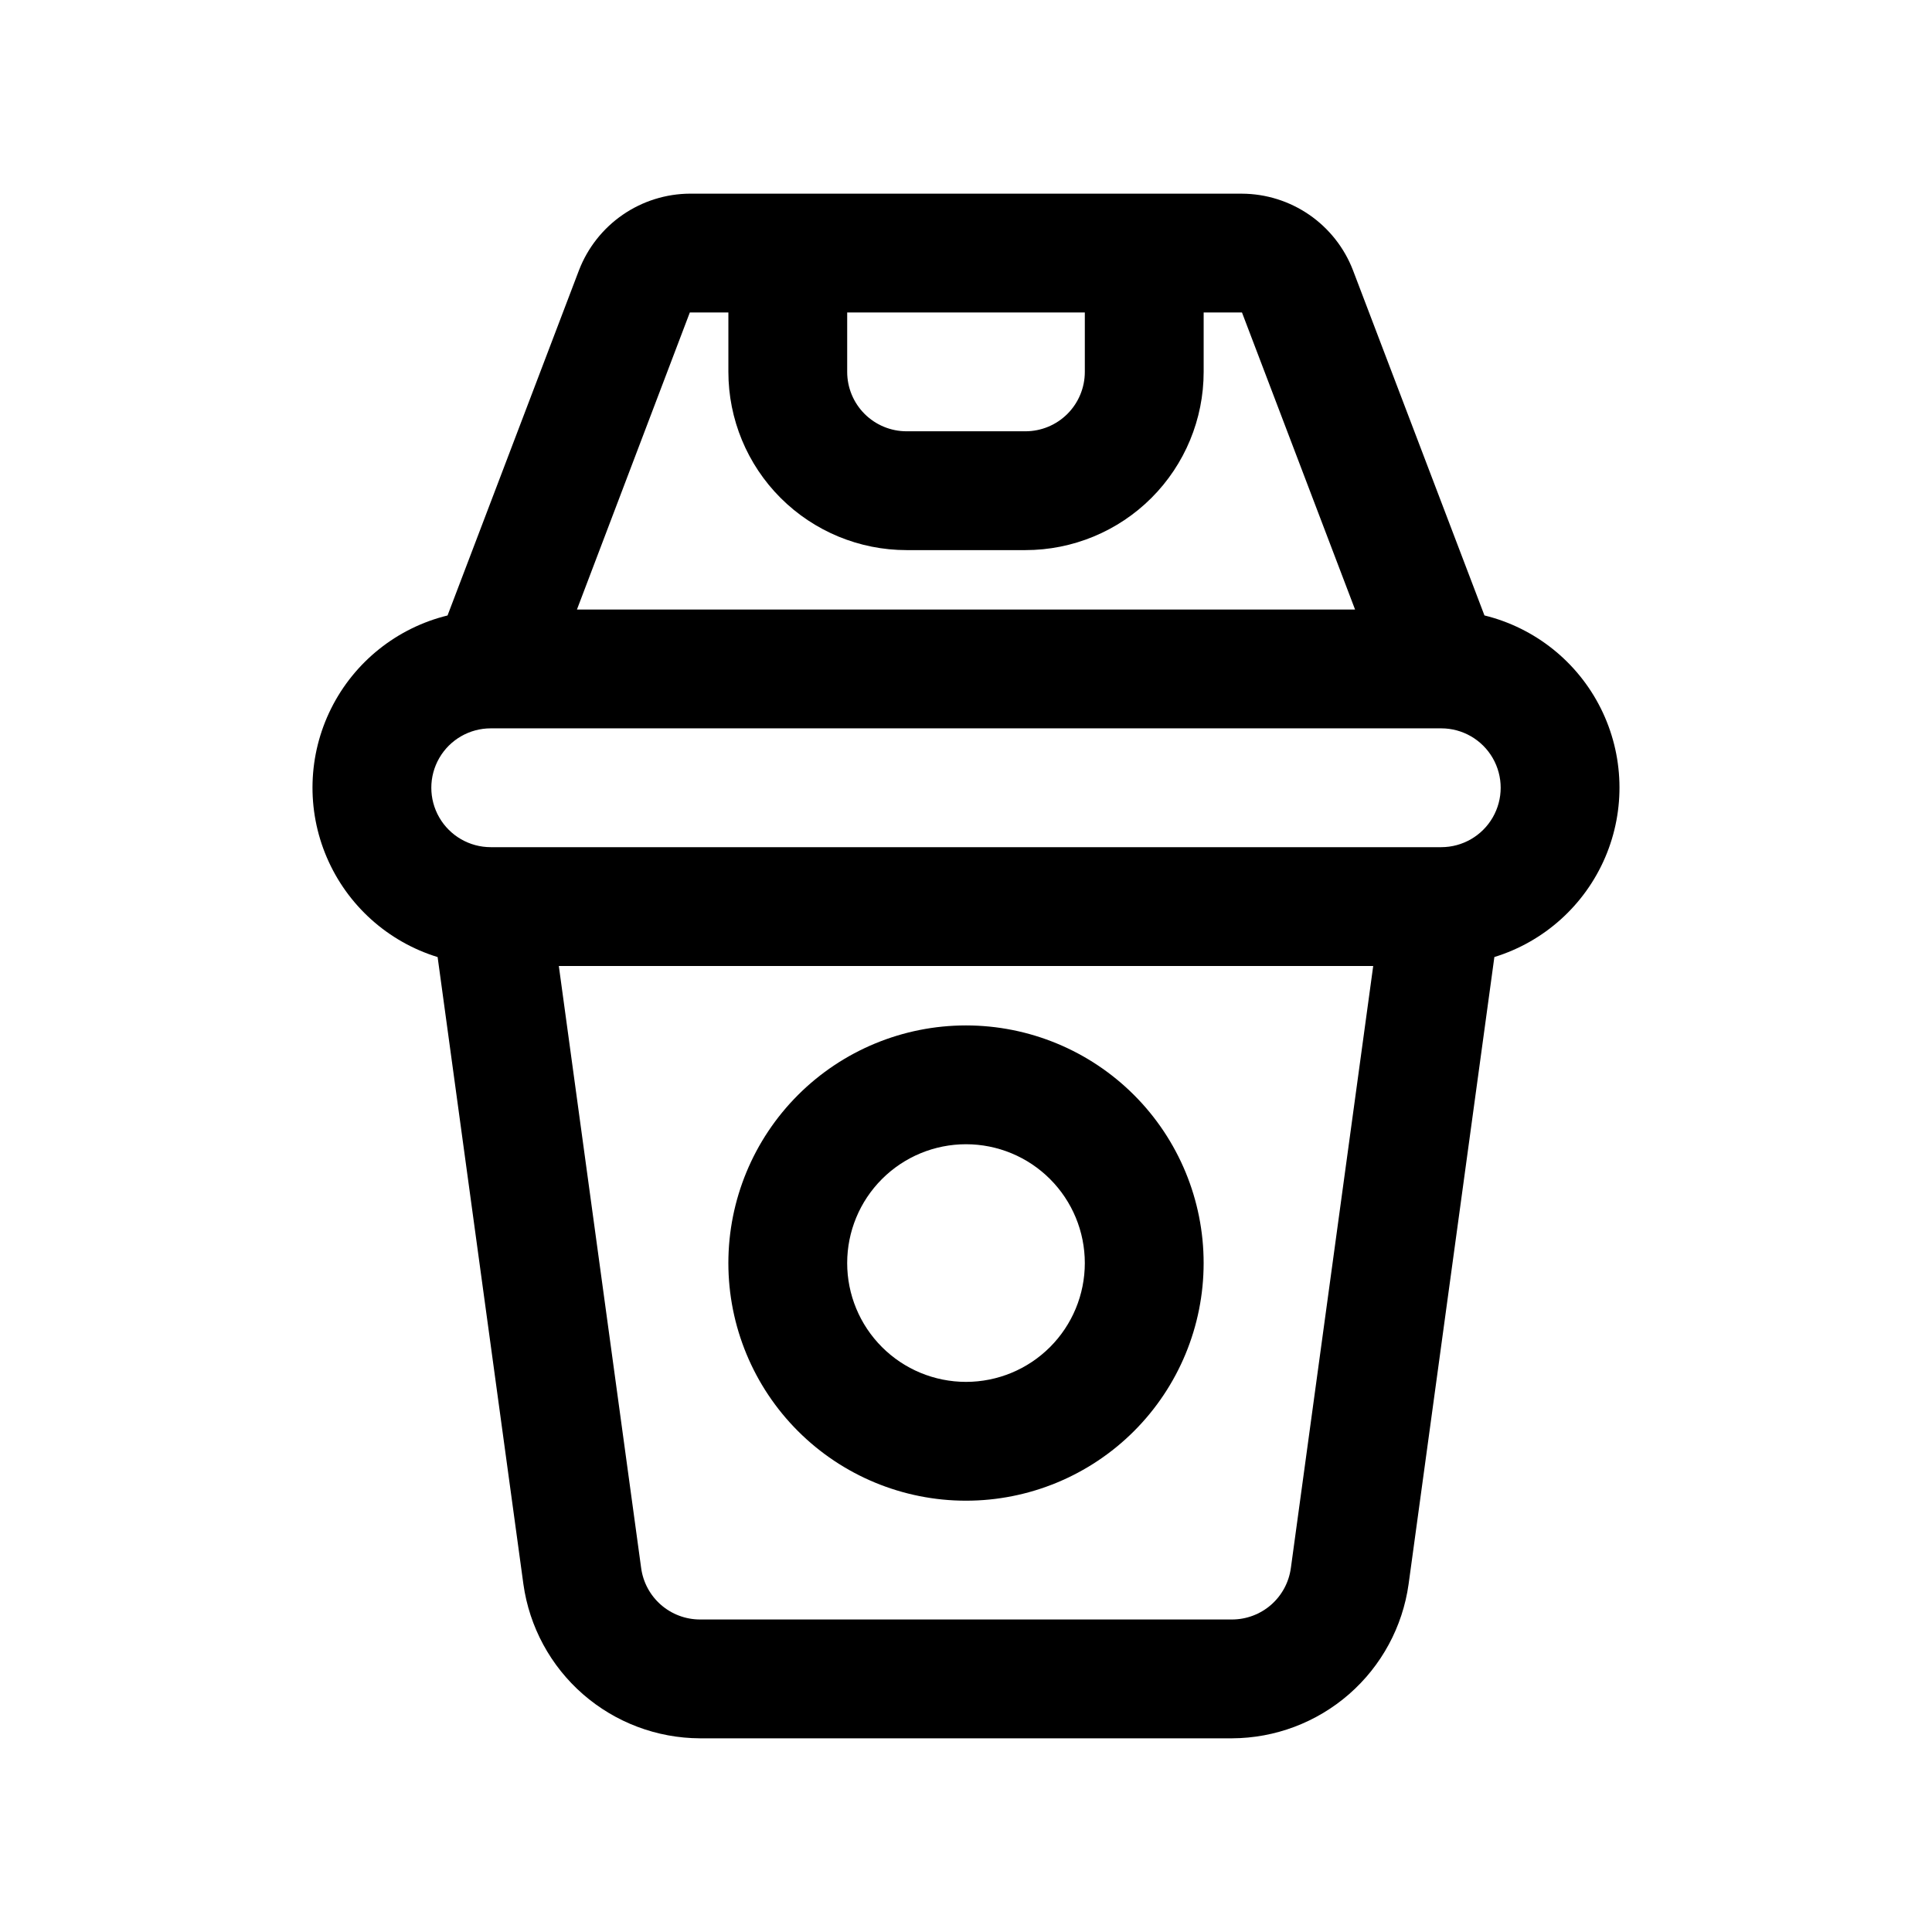
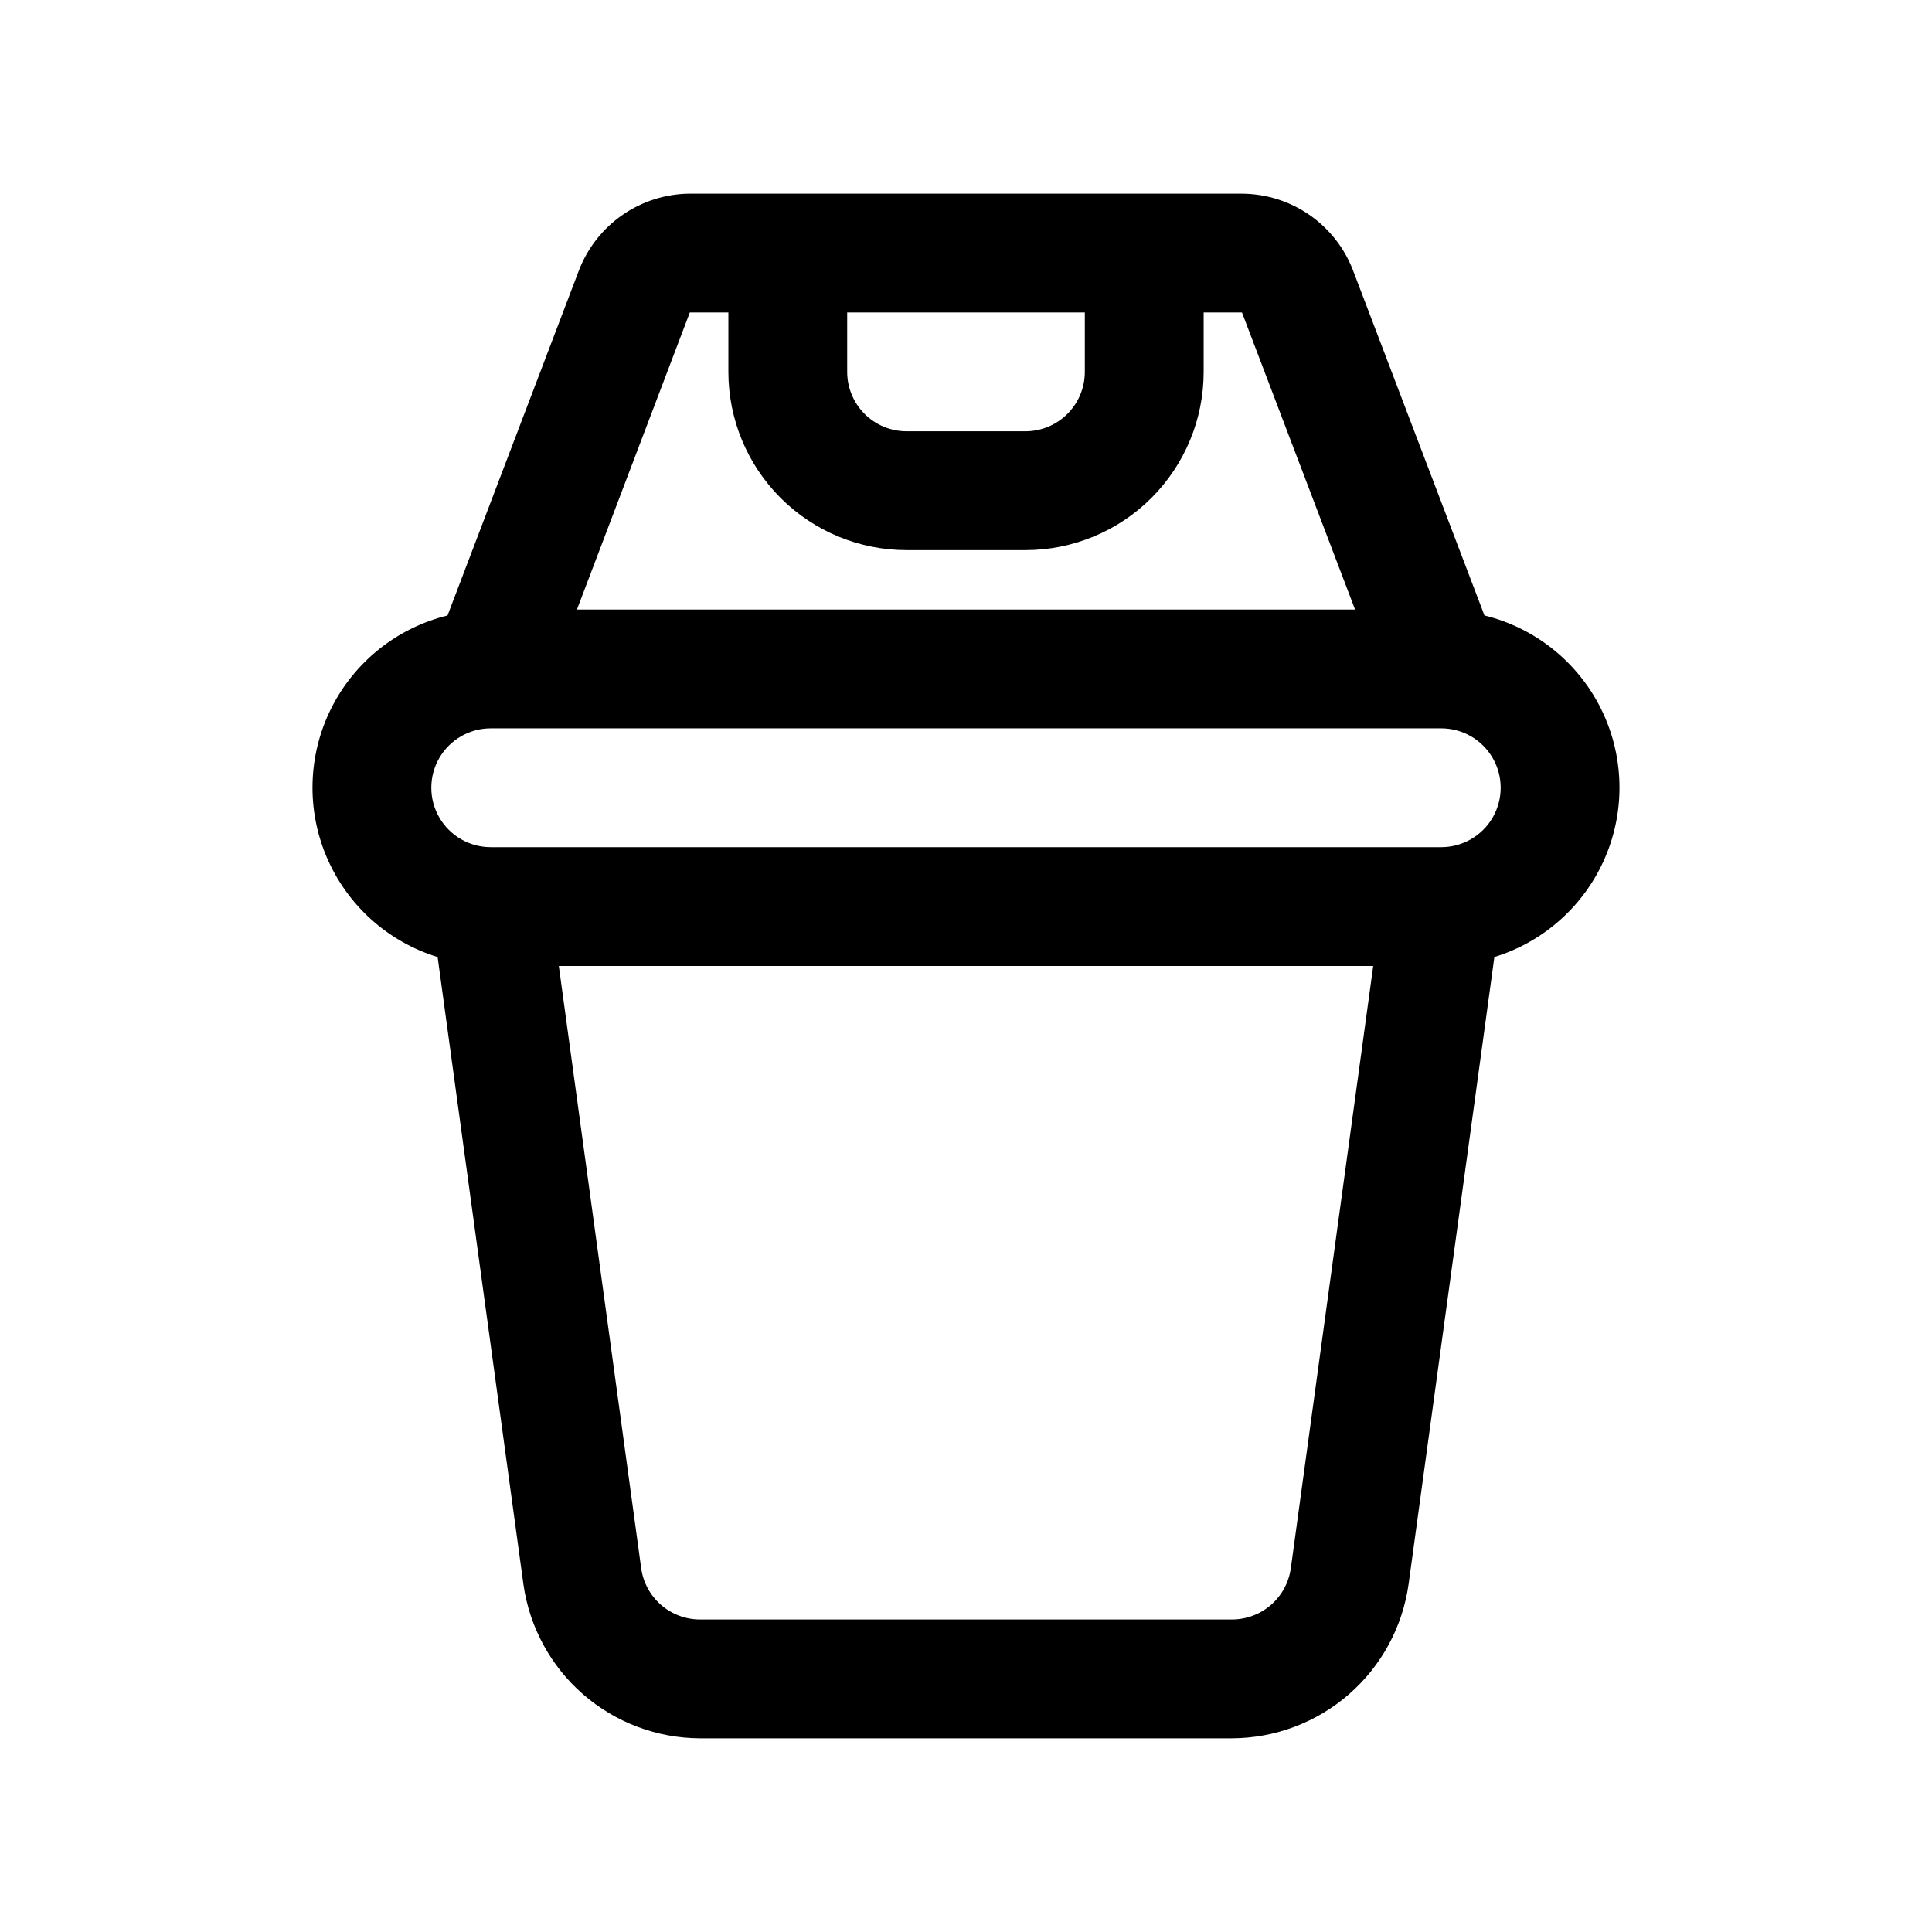
<svg xmlns="http://www.w3.org/2000/svg" fill="#000000" width="800px" height="800px" version="1.1" viewBox="144 144 512 512">
  <g>
    <path d="m473.13 195.32h-146.26c-6.375 0.031-12.594 1.98-17.844 5.598s-9.285 8.734-11.582 14.684l-34.84 91.504c-13.406 3.289-24.688 12.305-30.848 24.652-6.16 12.352-6.582 26.785-1.145 39.473 5.434 12.688 16.172 22.344 29.363 26.402l22.734 166.2c1.582 11.297 7.184 21.645 15.777 29.145s19.605 11.652 31.012 11.695h141c11.406-0.043 22.418-4.195 31.012-11.695s14.195-17.848 15.781-29.145l22.734-166.21c13.191-4.062 23.926-13.715 29.363-26.402 5.434-12.688 5.012-27.121-1.148-39.473-6.16-12.348-17.441-21.363-30.844-24.652l-34.859-91.52c-2.297-5.941-6.332-11.051-11.578-14.664-5.25-3.609-11.461-5.559-17.832-5.586zm-41.641 31.488v15.746c0 4.176-1.66 8.18-4.613 11.133s-6.957 4.609-11.133 4.609h-31.488c-4.176 0-8.18-1.656-11.133-4.609s-4.609-6.957-4.609-11.133v-15.746zm54.602 332.75h-0.004c-0.512 3.773-2.375 7.231-5.238 9.734-2.867 2.5-6.543 3.883-10.348 3.887h-141c-3.805-0.004-7.481-1.387-10.344-3.887-2.867-2.504-4.731-5.961-5.242-9.734l-21.82-159.56h215.82zm39.859-191.05h-251.9c-5.625 0-10.824-3.004-13.637-7.875-2.812-4.871-2.812-10.871 0-15.742 2.812-4.871 8.012-7.871 13.637-7.871h251.9c5.625 0 10.824 3 13.637 7.871 2.812 4.871 2.812 10.871 0 15.742-2.812 4.871-8.012 7.875-13.637 7.875zm-22.844-62.977h-206.21l29.914-78.719 10.219-0.004v15.746c0 12.527 4.977 24.539 13.832 33.398 8.859 8.855 20.871 13.832 33.398 13.832h31.488c12.527 0 24.539-4.977 33.398-13.832 8.859-8.859 13.836-20.871 13.836-33.398v-15.746h10.156z" />
-     <path d="m400 541.7c16.699 0 32.719-6.637 44.531-18.445 11.809-11.812 18.445-27.828 18.445-44.531s-6.637-32.719-18.445-44.531c-11.812-11.809-27.832-18.445-44.531-18.445-16.703 0-32.723 6.637-44.531 18.445-11.812 11.812-18.445 27.828-18.445 44.531s6.633 32.719 18.445 44.531c11.809 11.809 27.828 18.445 44.531 18.445zm0-94.465c8.352 0 16.359 3.316 22.266 9.223 5.902 5.906 9.223 13.914 9.223 22.266s-3.32 16.359-9.223 22.266c-5.906 5.906-13.914 9.223-22.266 9.223s-16.363-3.316-22.266-9.223c-5.906-5.906-9.223-13.914-9.223-22.266s3.316-16.359 9.223-22.266c5.902-5.906 13.914-9.223 22.266-9.223z" />
  </g>
</svg>